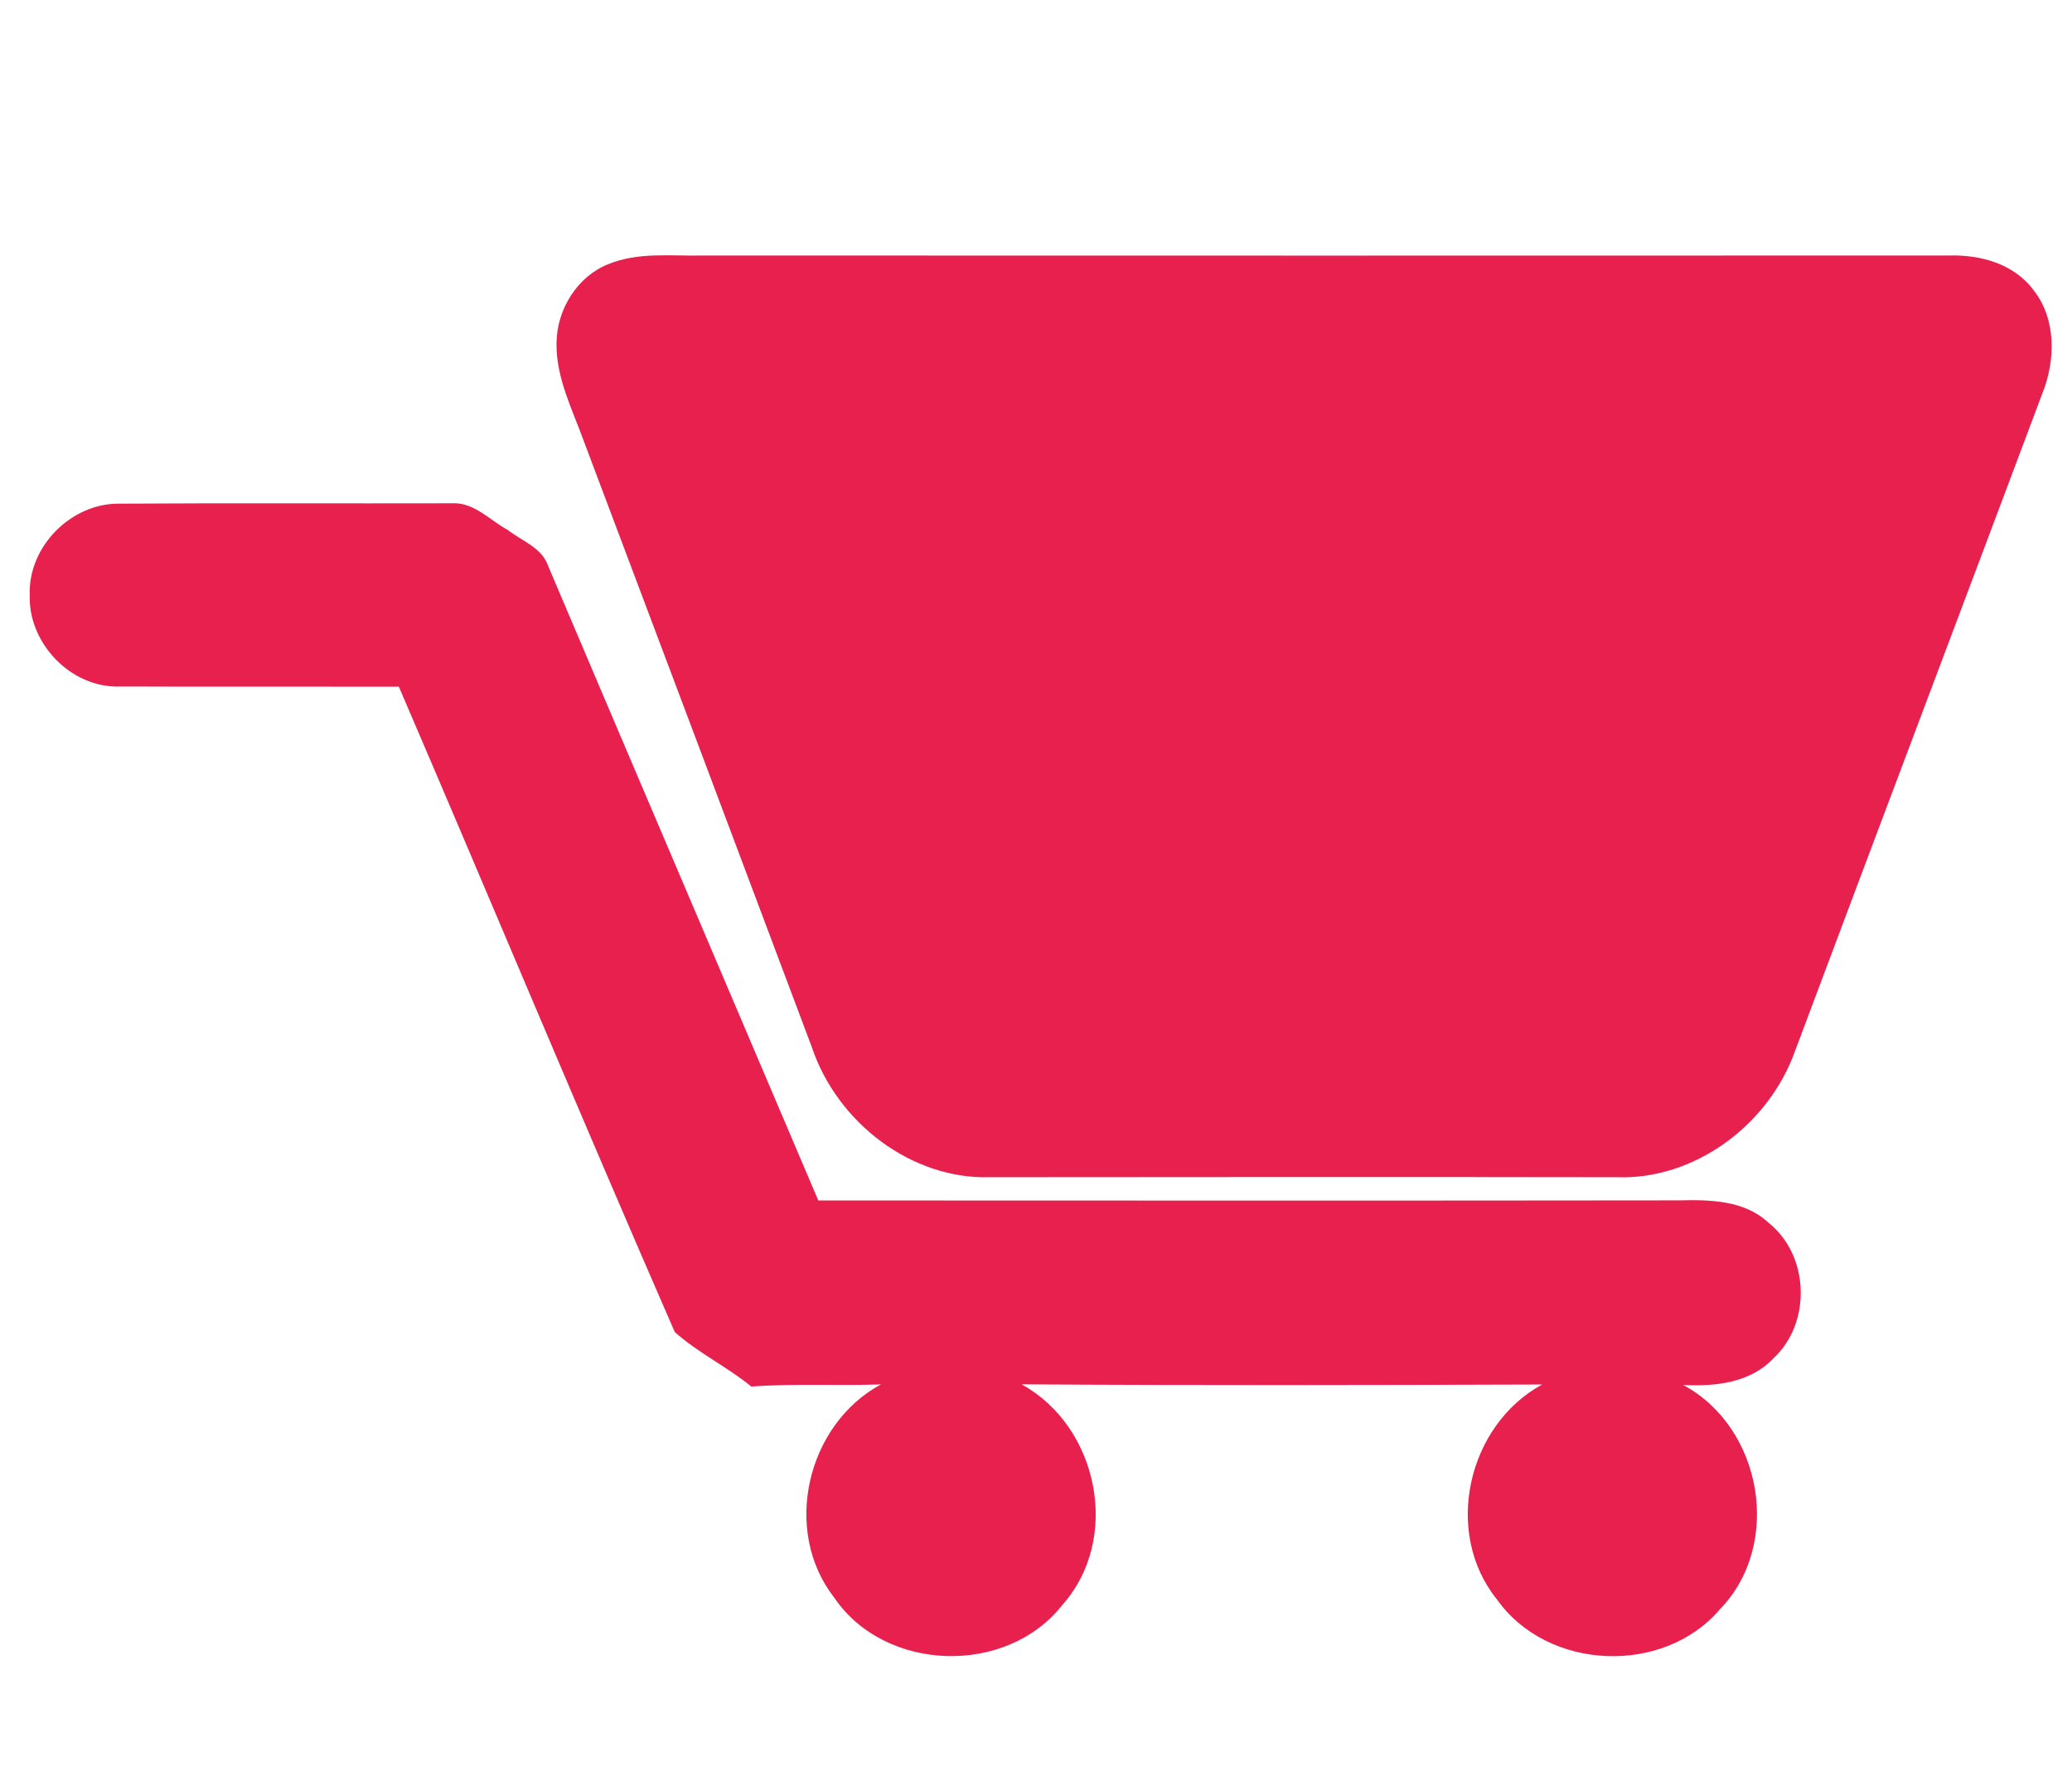
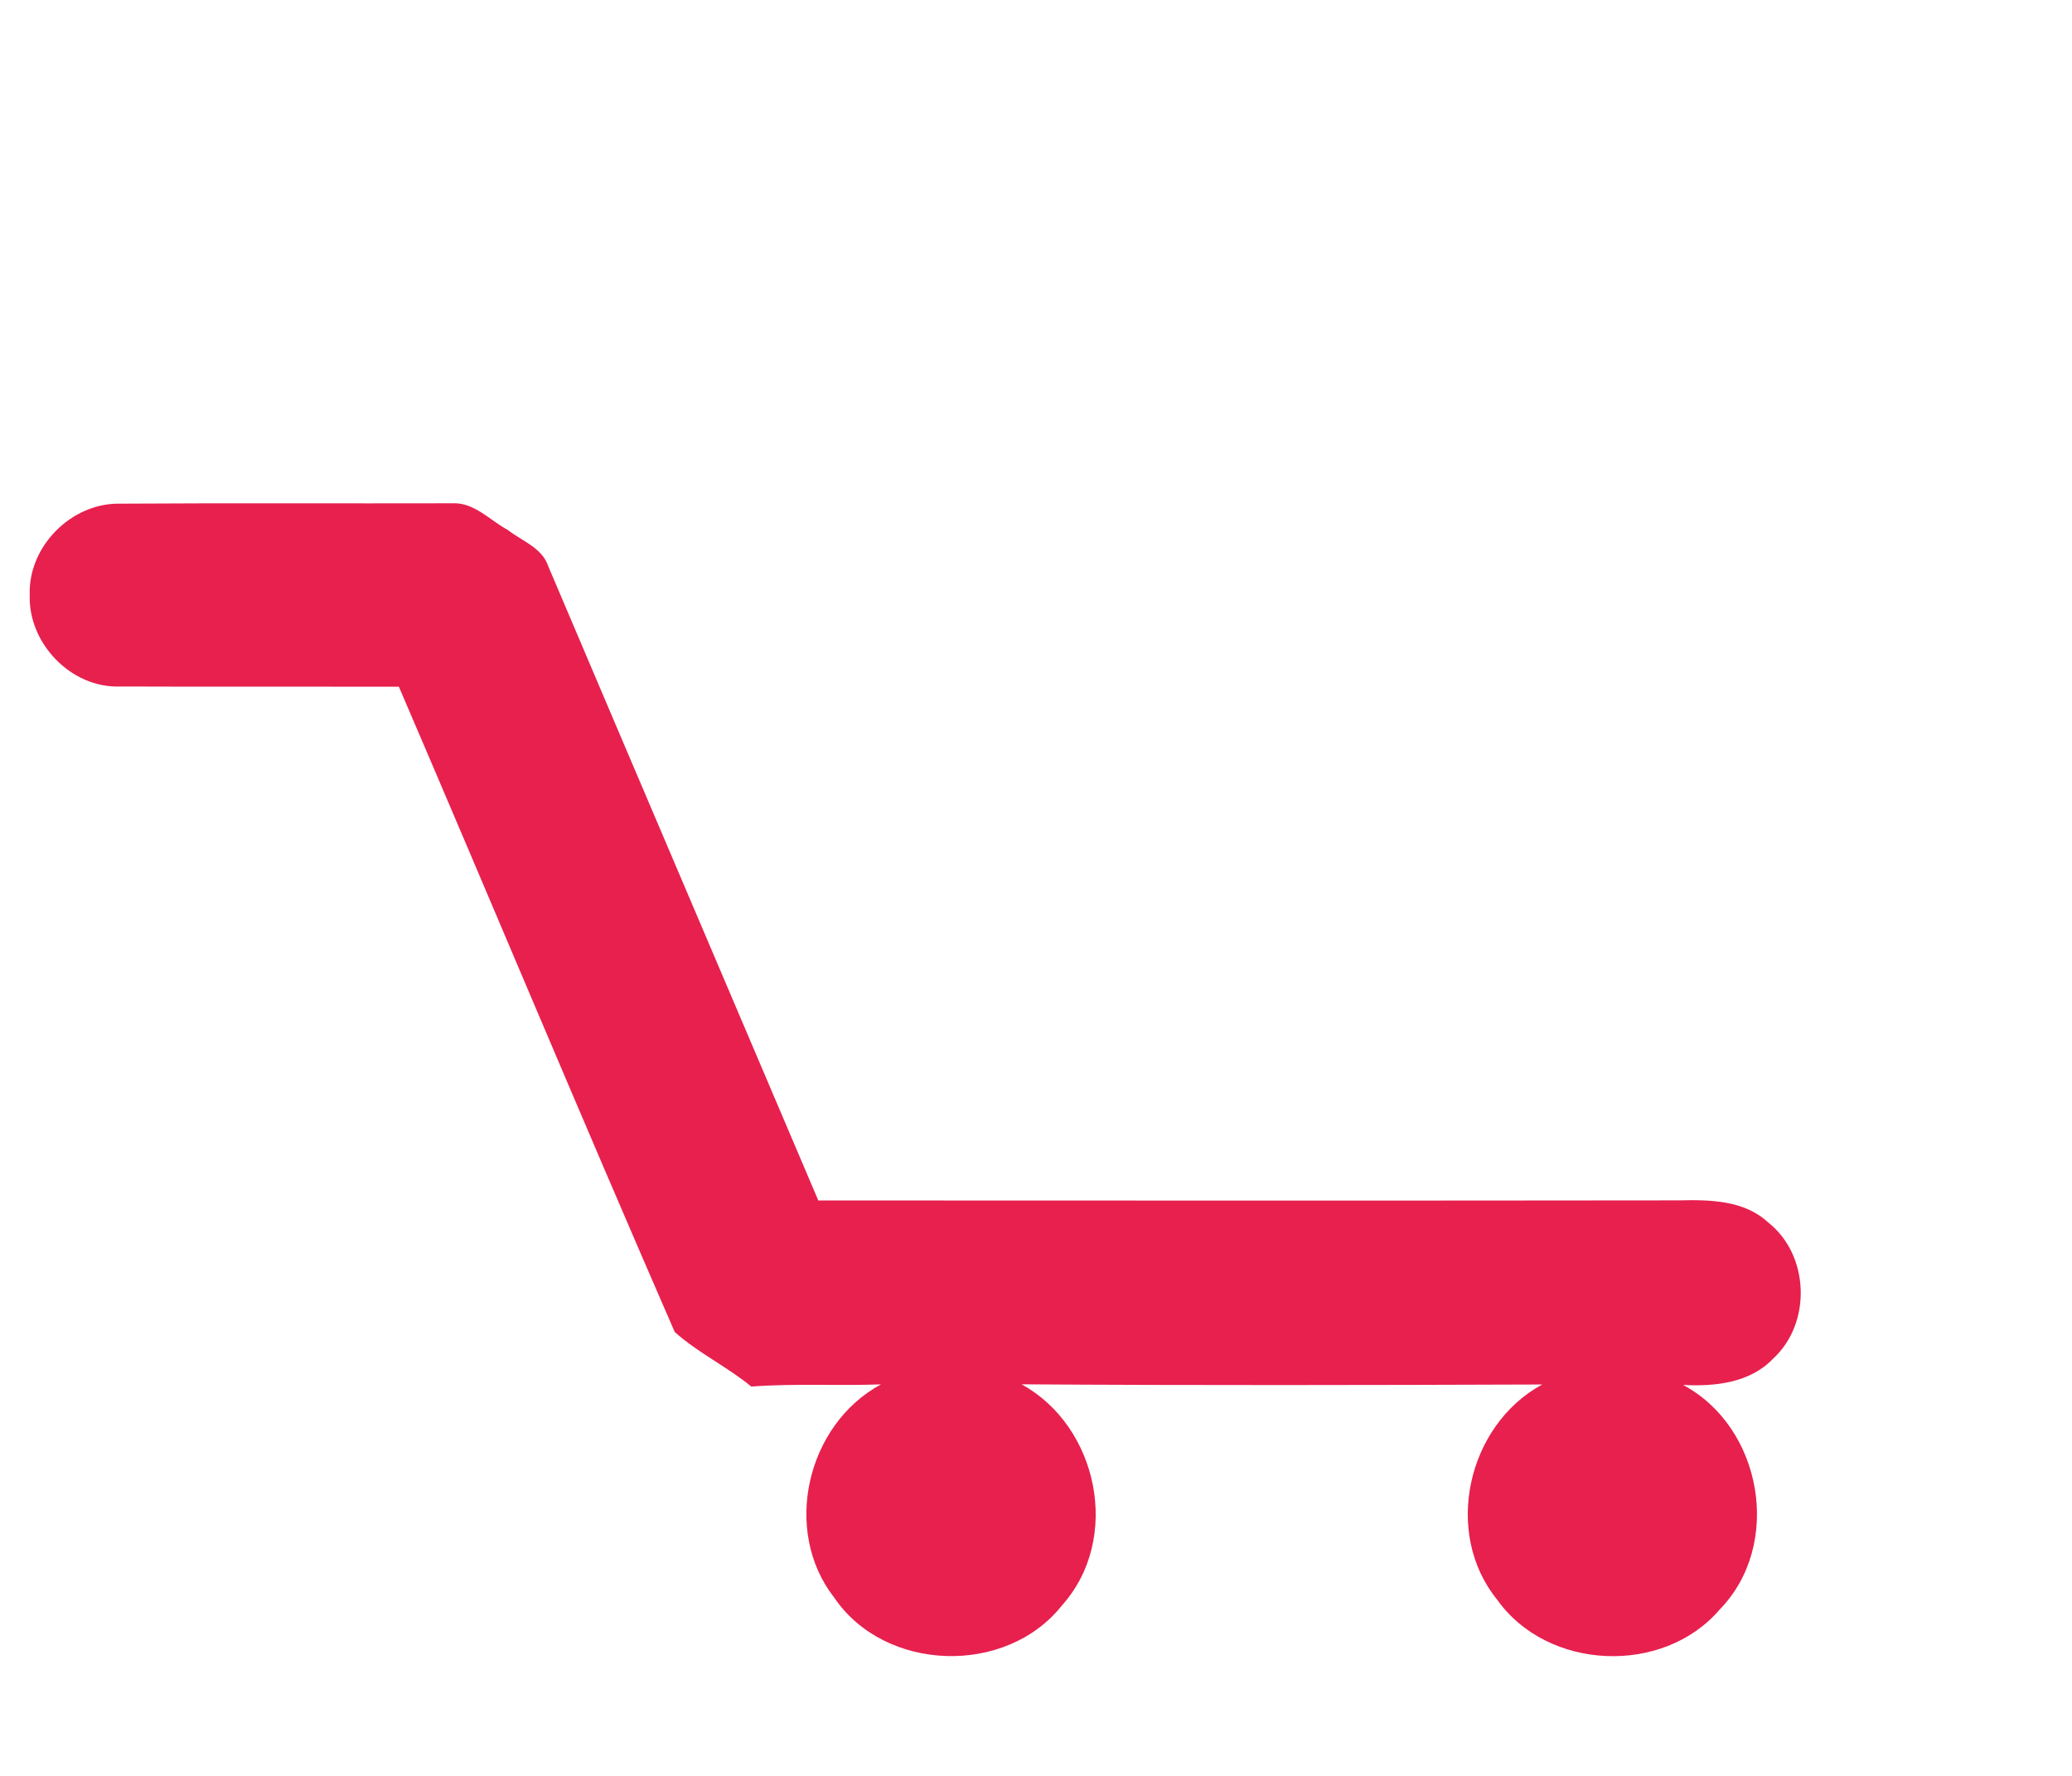
<svg xmlns="http://www.w3.org/2000/svg" xmlns:ns1="http://www.serif.com/" width="100%" height="100%" viewBox="0 0 35 30" version="1.1" xml:space="preserve" style="fill-rule:evenodd;clip-rule:evenodd;stroke-linejoin:round;stroke-miterlimit:2;">
  <g id="Artboard1" transform="matrix(0.82,0,0,0.44,0,0)">
    <g id="shopping-304640.svg" transform="matrix(0.062,0,0,0.116,22.696,36.017)">
      <g id="Artboard11" ns1:id="Artboard1">
        <g id="shopping-304640.svg1" ns1:id="shopping-304640.svg" transform="matrix(1,0,0,1,-424.82,-318.81)">
-           <path d="M260.67,95.831C270.71,91.619 281.735,93.14 292.28,92.89C430.24,92.919 568.2,92.949 706.12,92.89C716.49,92.567 727.954,95.449 734.599,104.596C741.959,114.023 741.749,127.662 737.339,138.521C710.019,211.055 682.496,283.52 655.206,356.081C646.241,381.17 621.277,398.867 596.013,397.948C526.48,397.846 456.983,397.882 387.453,397.948C361.894,398.646 336.96,380.222 328.41,354.685C303.266,287.92 278.007,221.175 252.772,154.435C248.992,143.928 243.537,133.576 243.657,122.031C243.717,110.635 250.627,99.877 260.666,95.826L260.67,95.831Z" style="fill:rgb(231,32,78);fill-rule:nonzero;" />
          <path d="M68.642,205.22C68.047,189.212 82.467,174.719 98.581,175.018C135.436,174.779 172.284,174.988 209.131,174.893C216.305,174.565 221.52,180.519 227.45,183.711C232.16,187.381 238.89,189.6 240.914,195.721C270.763,265.714 300.762,335.651 330.641,405.641C425.974,405.671 521.321,405.731 616.661,405.611C626.875,405.373 638.315,405.552 646.27,412.944C659.975,423.684 660.75,446.225 647.91,457.973C640.226,466.046 628.516,467.263 617.971,466.696C644.335,480.747 651.155,519.565 630.126,541.038C611.326,562.929 572.922,561.27 556.182,537.756C538.157,515.656 546.263,480.013 571.167,466.552C513.494,466.755 455.857,466.875 398.177,466.493C423.796,480.514 431.36,517.703 411.641,539.618C393.105,563.048 352.802,561.837 335.943,537.106C318.519,514.917 326.769,479.804 351.462,466.517C337.096,467.024 322.712,466.165 308.383,467.233C300.308,460.64 290.689,456.082 282.944,449.184C251.869,378.213 221.966,306.714 191.276,235.594C160.382,235.534 129.463,235.653 98.569,235.534C82.347,236.095 68.047,221.185 68.642,205.212L68.642,205.22Z" style="fill:rgb(231,32,78);fill-rule:nonzero;" />
        </g>
        <g id="shopping-304640.svg2" ns1:id="shopping-304640.svg">
                </g>
      </g>
    </g>
  </g>
</svg>